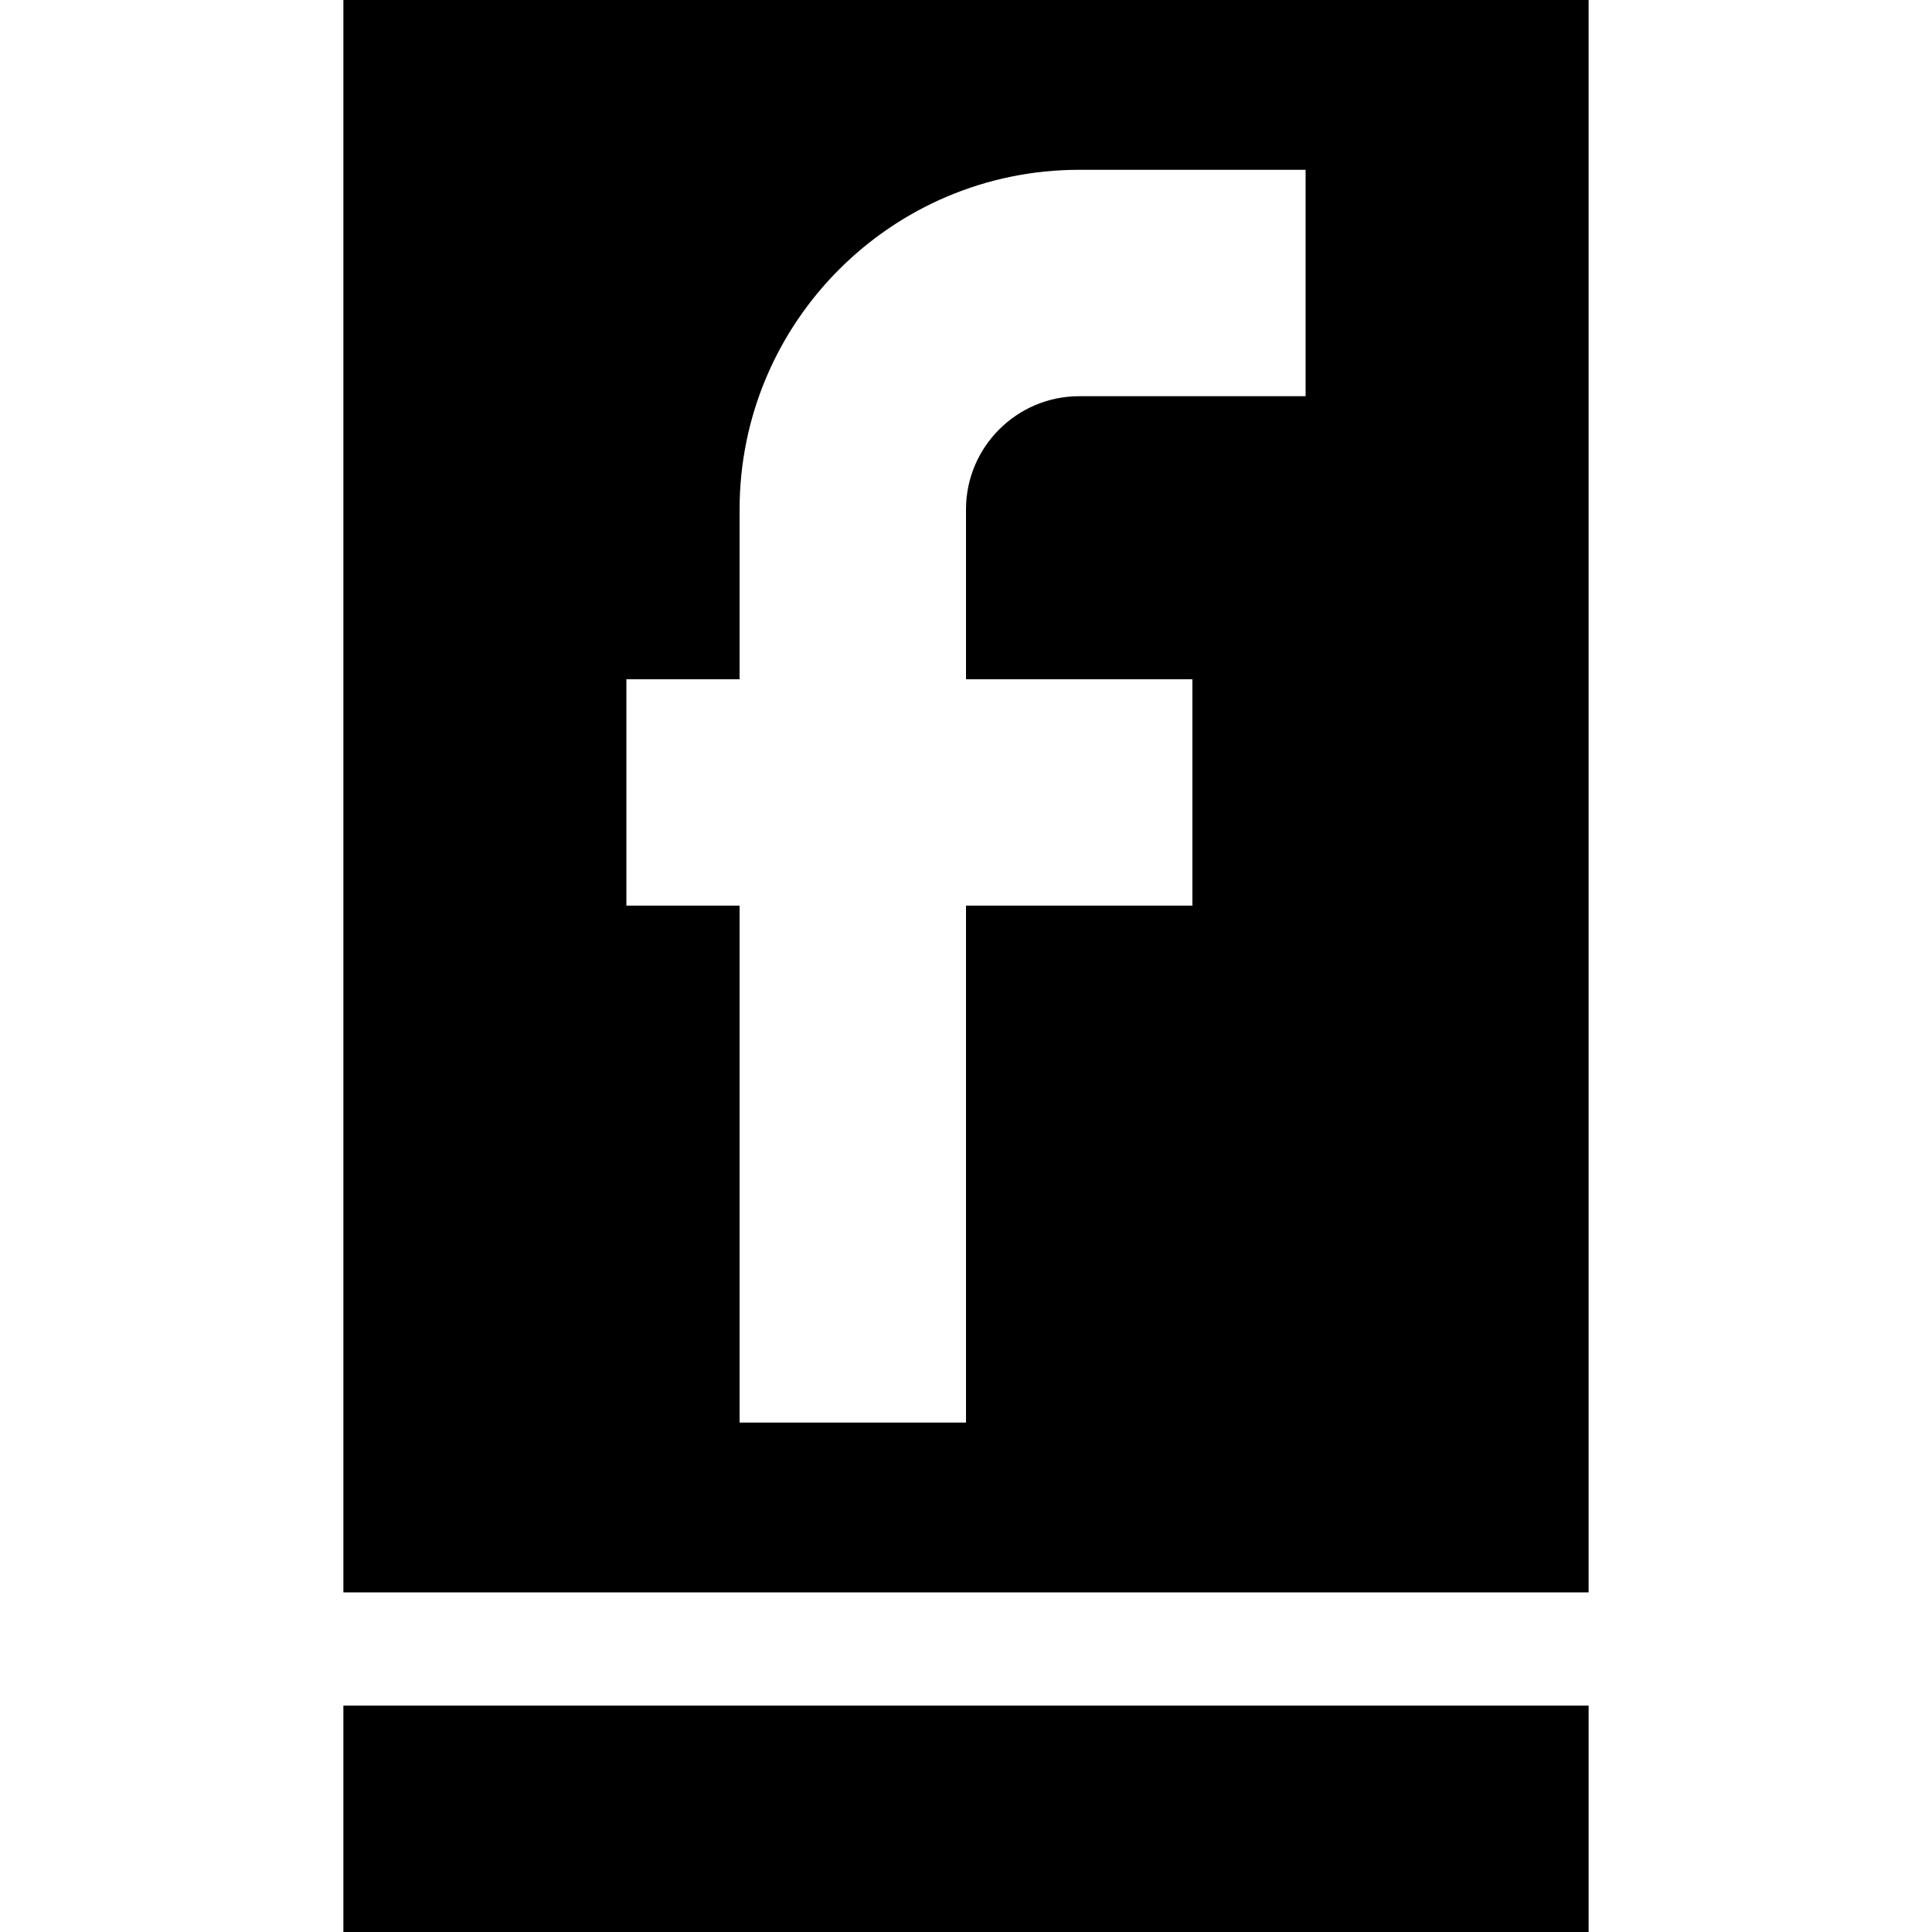
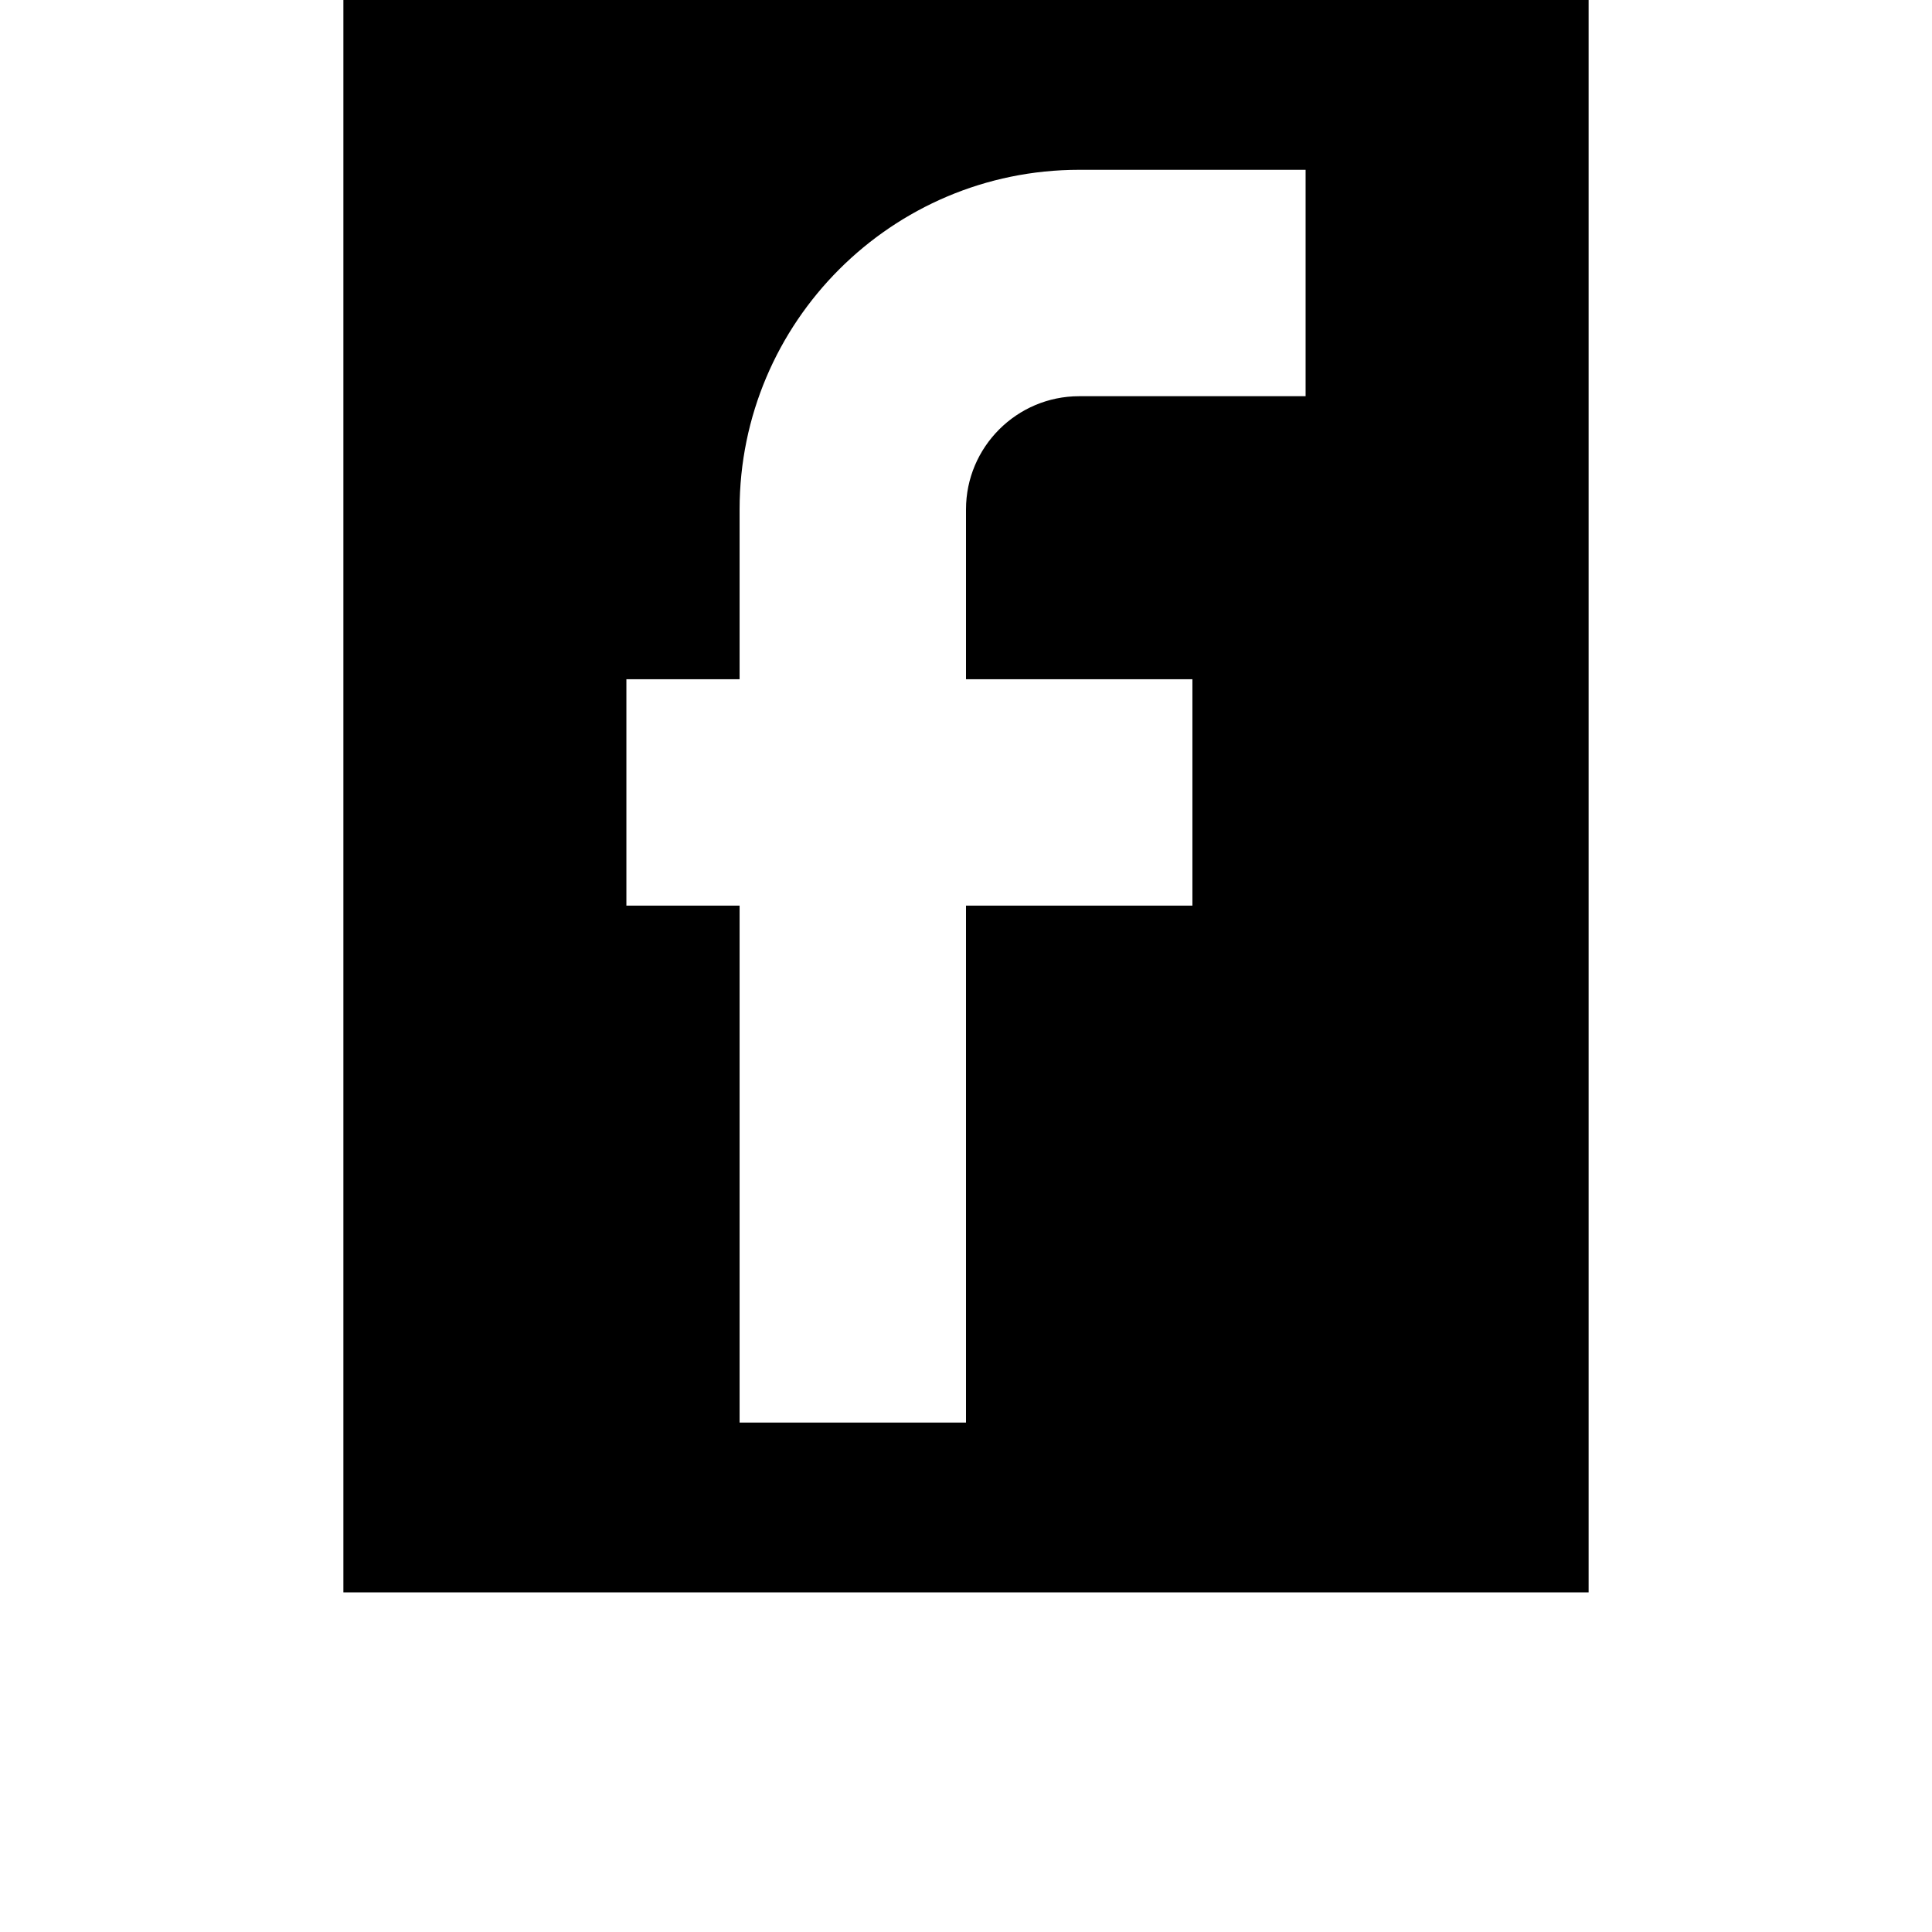
<svg xmlns="http://www.w3.org/2000/svg" id="Layer_1" height="512" viewBox="0 0 512 512" width="512">
-   <path d="m91 452h330v60h-330z" />
  <path d="m421 0h-330v422h330zm-75 105h-60c-16.538 0-30 13.462-30 30v45h60v60h-60v137h-60v-137h-30v-60h30v-45c0-49.629 40.371-90 90-90h60z" />
</svg>